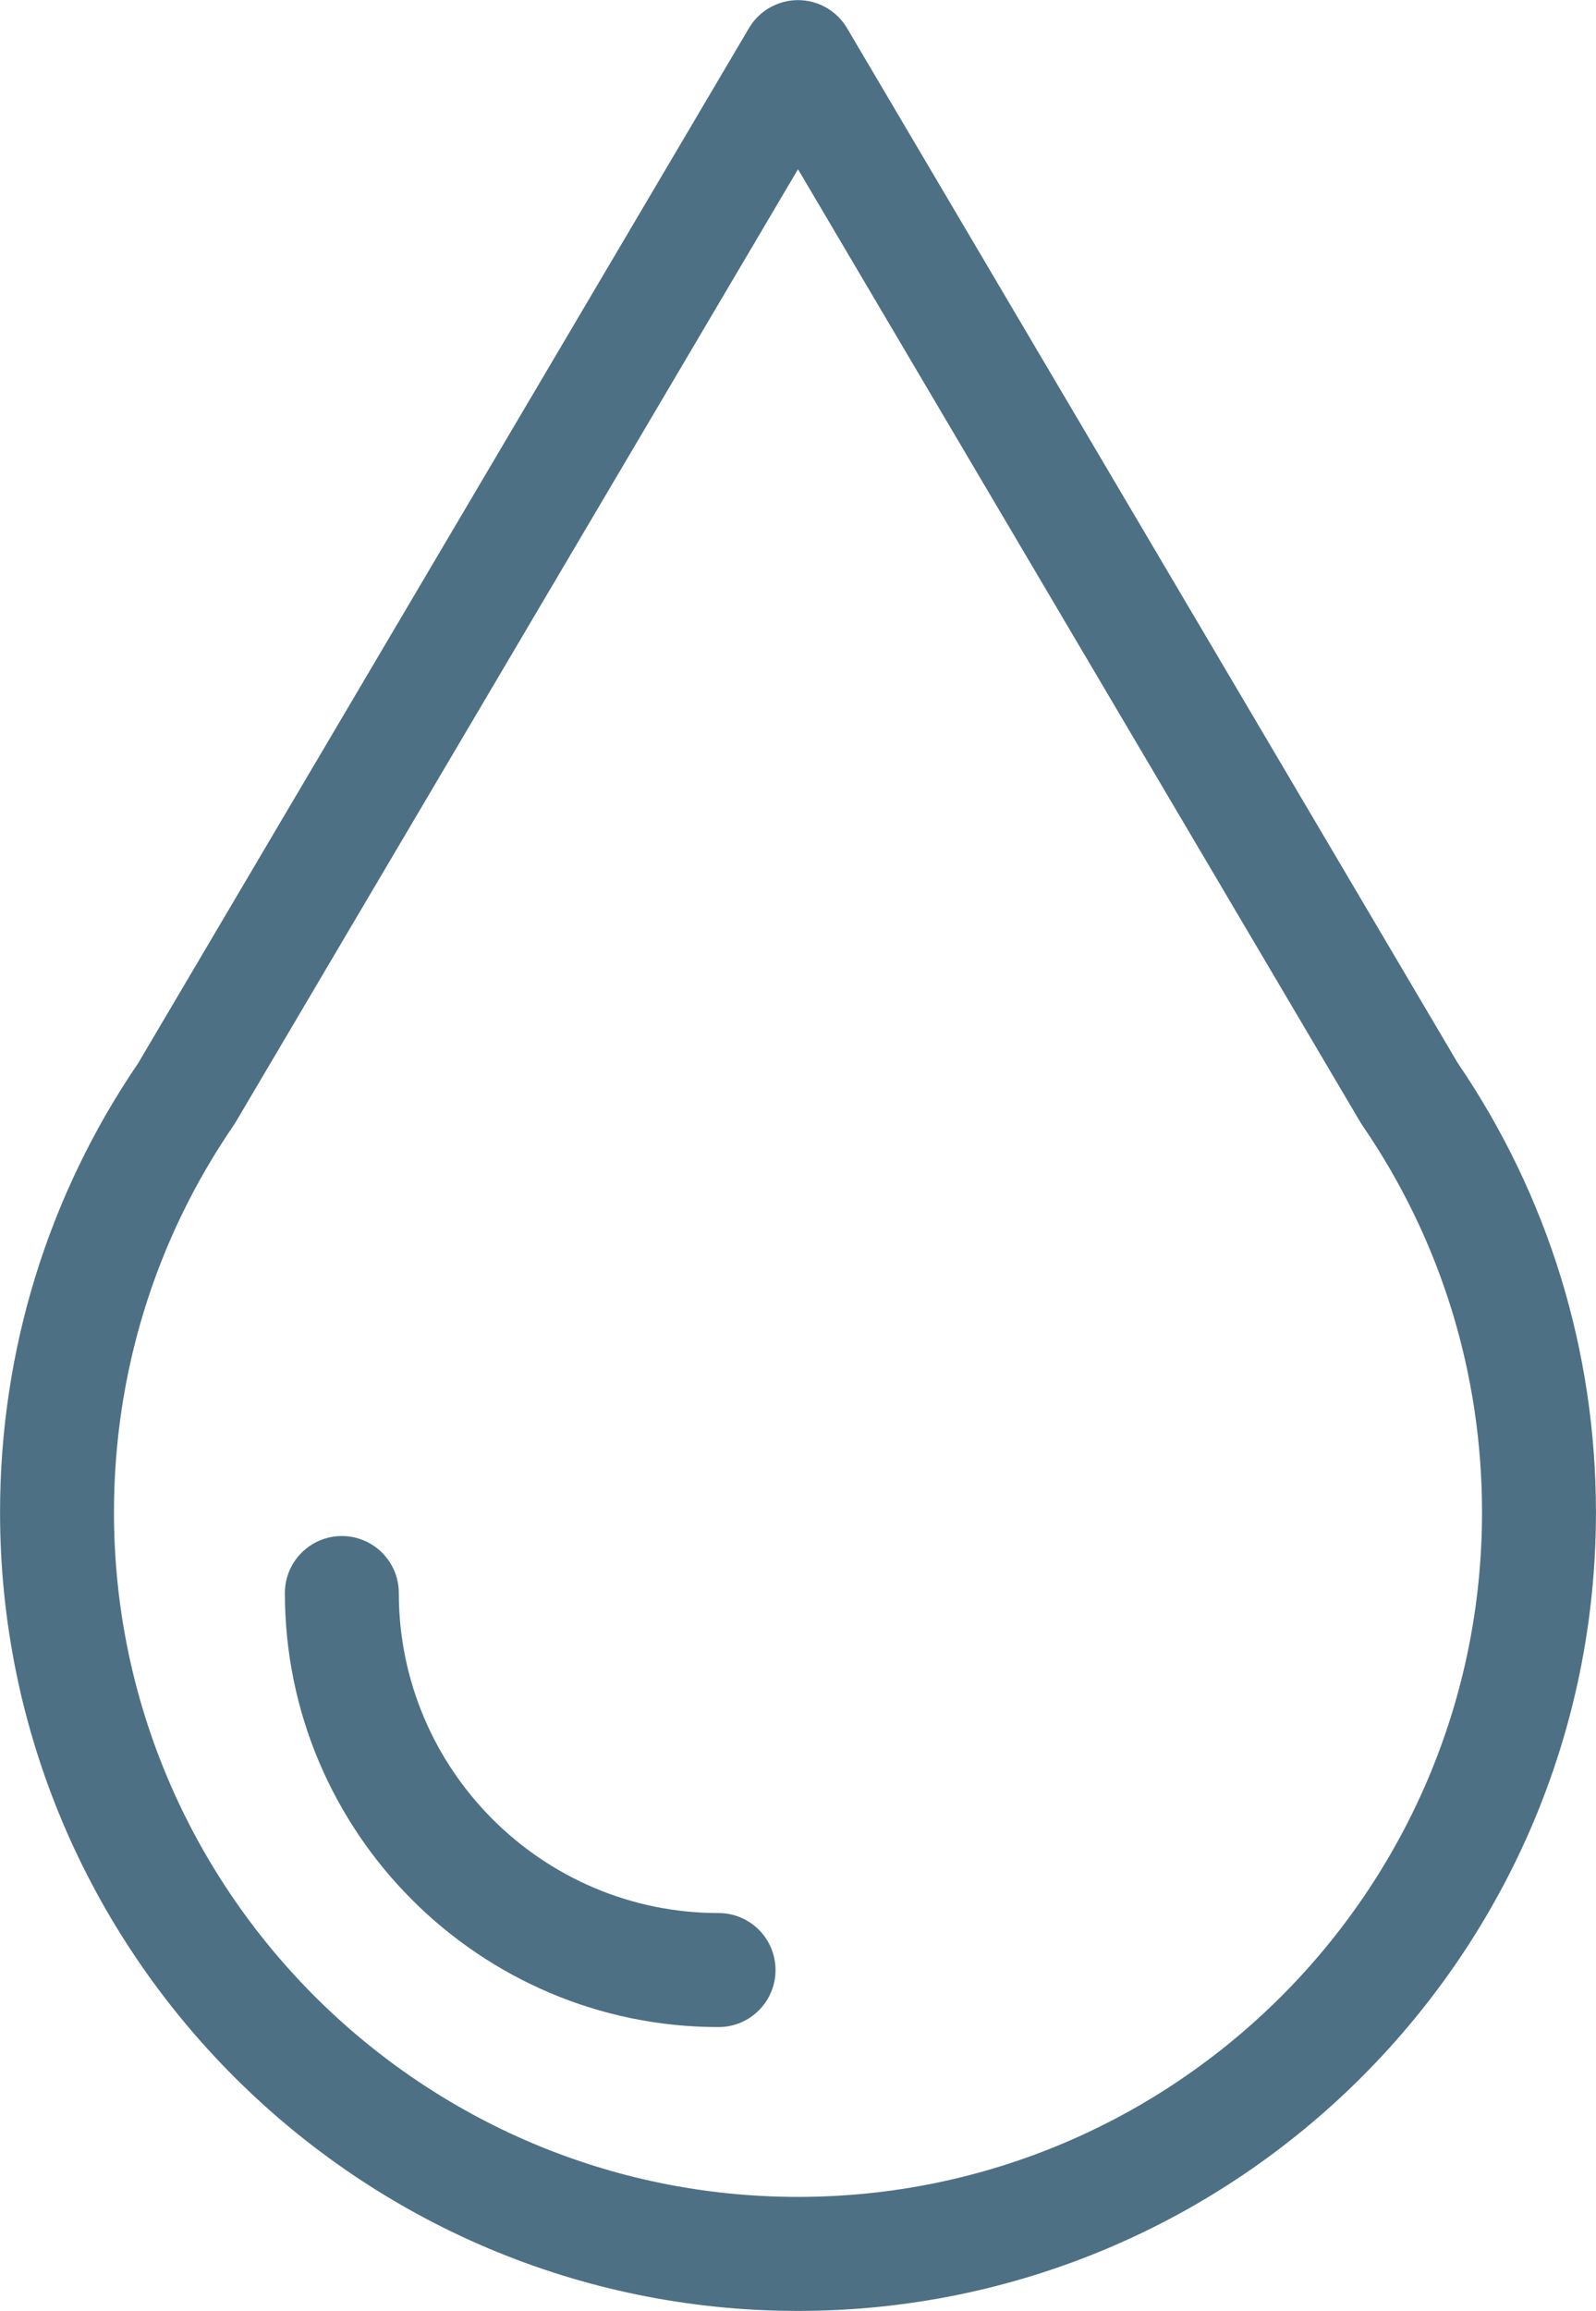
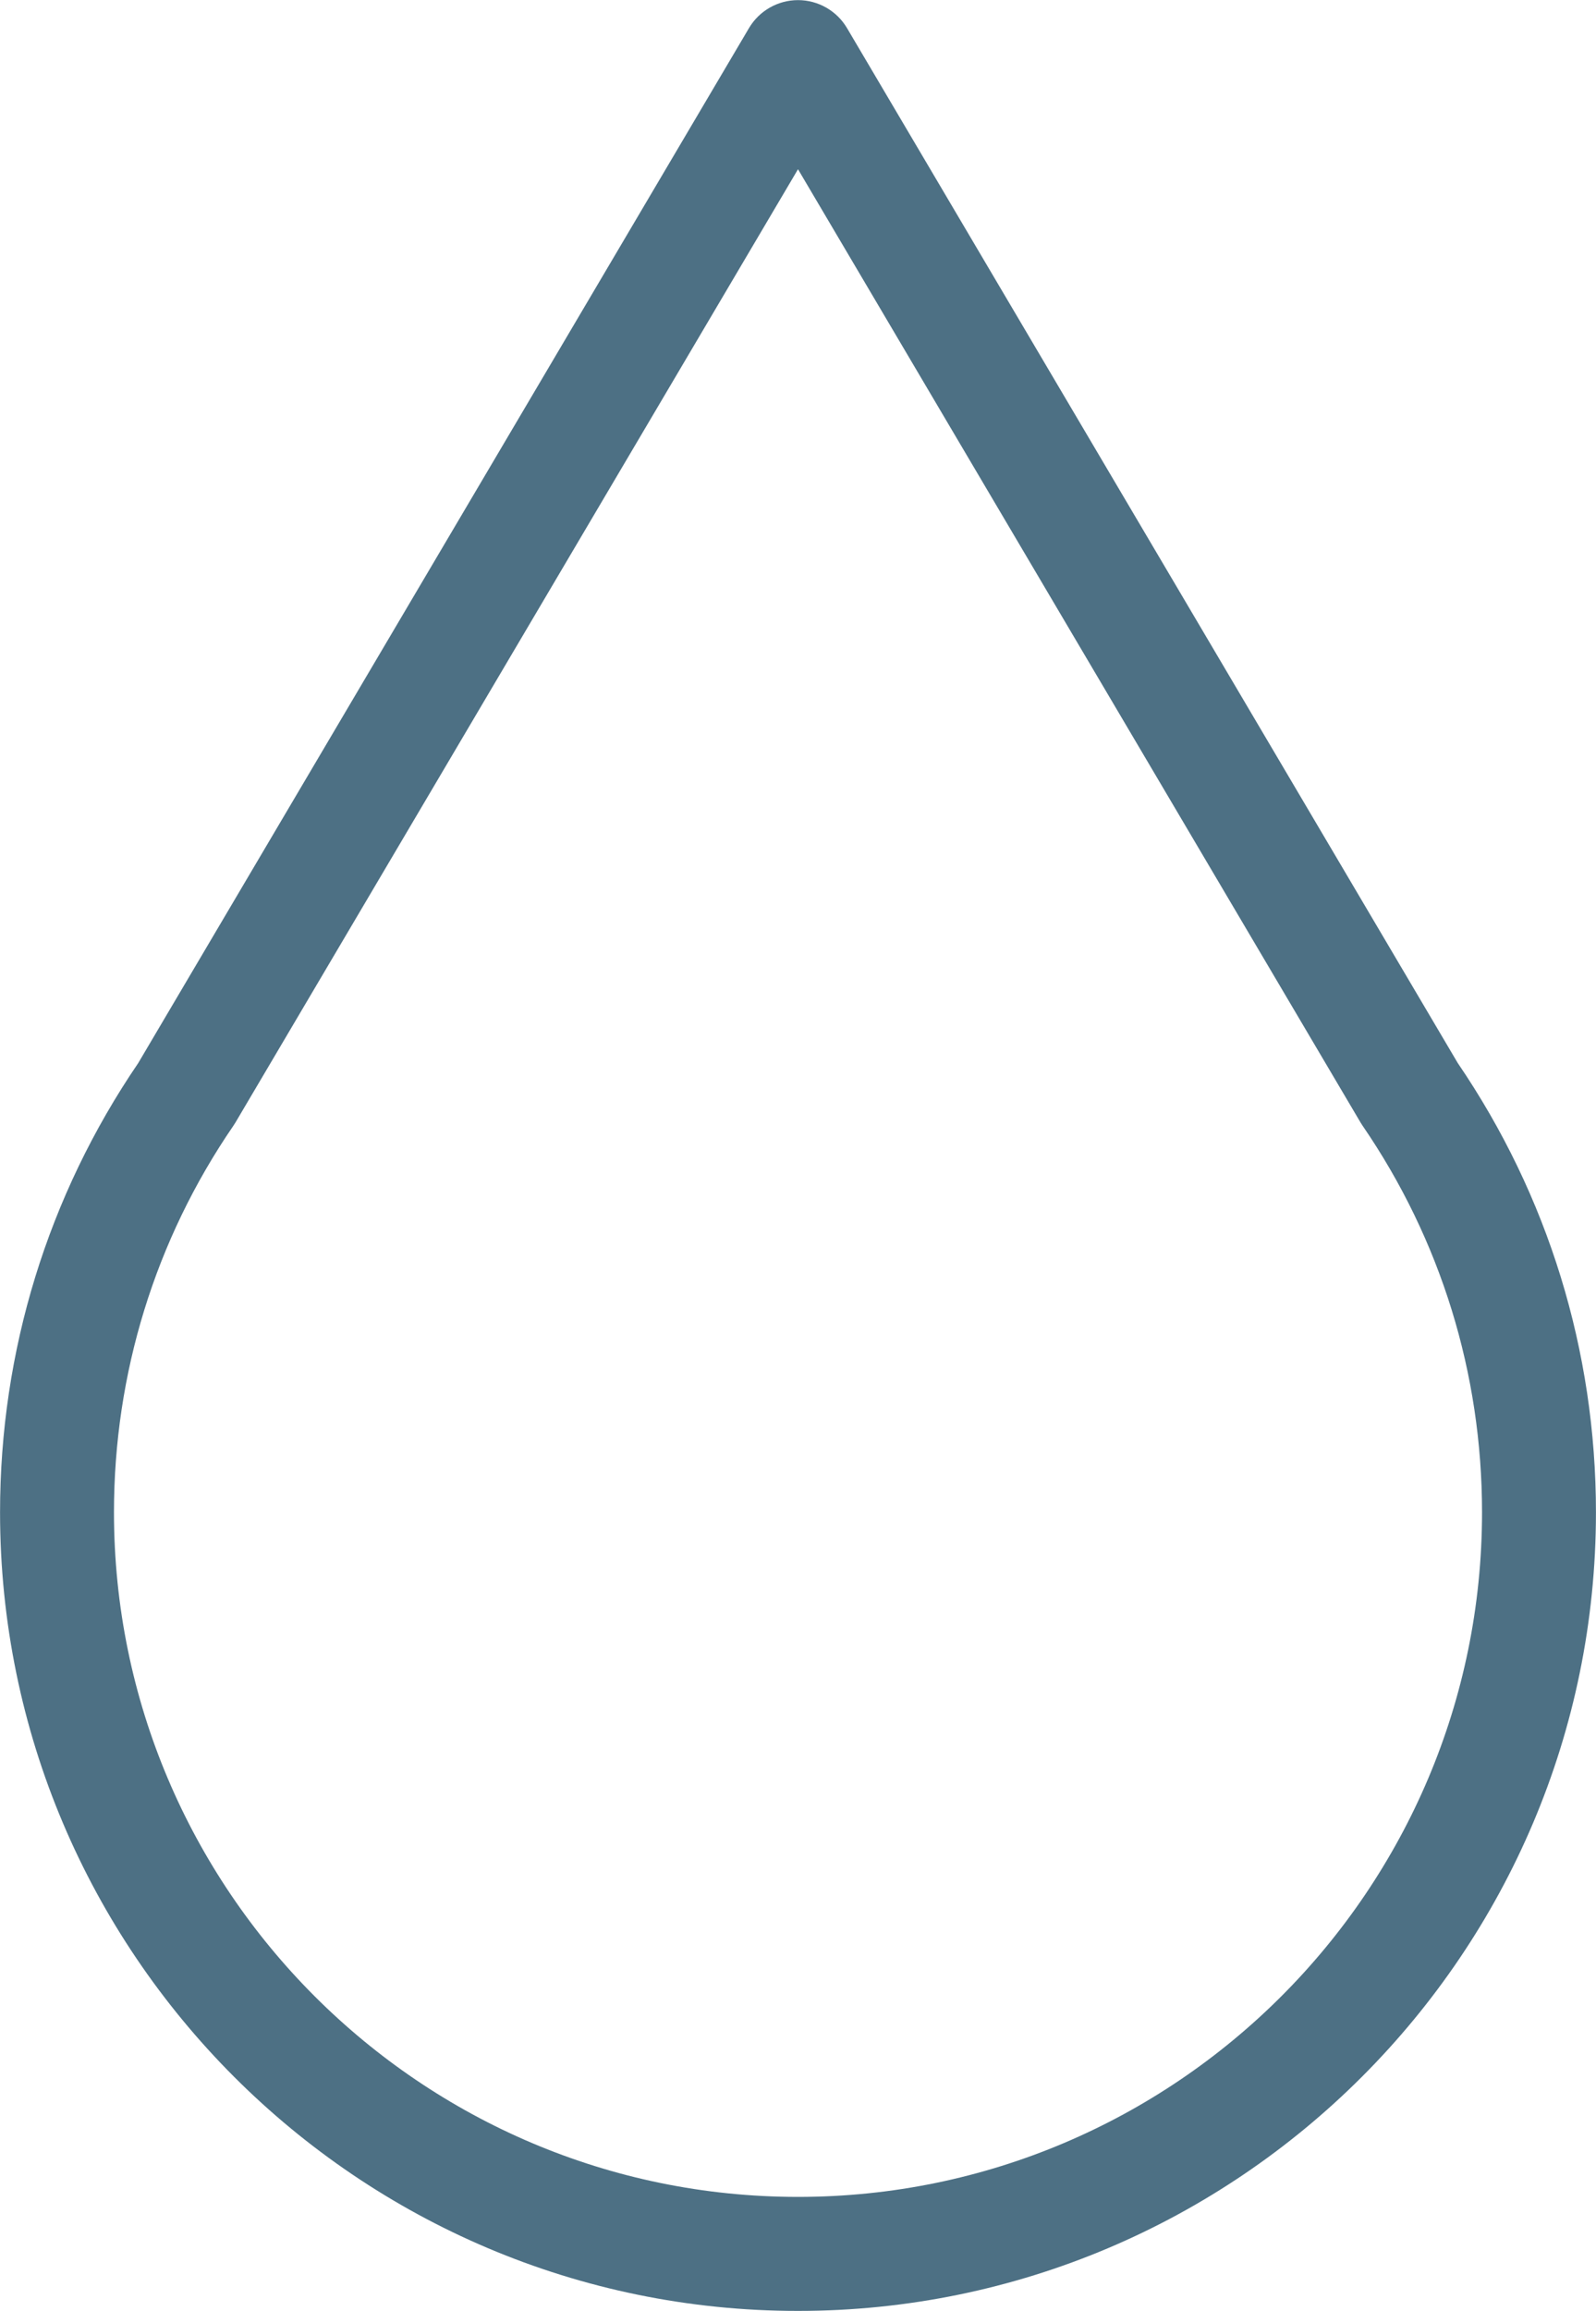
<svg xmlns="http://www.w3.org/2000/svg" fill="#4d7084" height="405.4" preserveAspectRatio="xMidYMid meet" version="1" viewBox="115.9 53.3 280.2 405.4" width="280.2" zoomAndPan="magnify">
  <g id="change1_1">
    <path d="M371.818,239.76L264.61,58.236c-1.799-3.046-5.073-4.915-8.61-4.915c-3.538,0-6.812,1.869-8.61,4.915L140.163,239.791 c-15.867,23.277-24.254,50.514-24.254,78.798c0,77.246,62.845,140.09,140.091,140.09s140.091-62.844,140.091-140.09 C396.091,290.29,387.694,263.035,371.818,239.76z M256,438.679c-66.218,0-120.091-53.872-120.091-120.09 c0-24.355,7.248-47.801,20.936-67.77c0.143-0.205,0.277-0.415,0.404-0.629L256,82.986l98.751,167.204 c0.106,0.18,0.218,0.356,0.336,0.53l0.019,0.027c0.003,0.004,0.007,0.008,0.01,0.012c0.006,0.009,0.011,0.018,0.017,0.027 c13.712,20.002,20.959,43.448,20.959,67.803C376.091,384.807,322.219,438.679,256,438.679z" fill="inherit" />
-     <path d="M242.054,388.886c-30.954,0-56.137-25.183-56.137-56.136c0-5.522-4.477-10-10-10s-10,4.478-10,10 c0,41.981,34.155,76.136,76.137,76.136c5.523,0,10-4.478,10-10S247.577,388.886,242.054,388.886z" fill="inherit" />
  </g>
</svg>